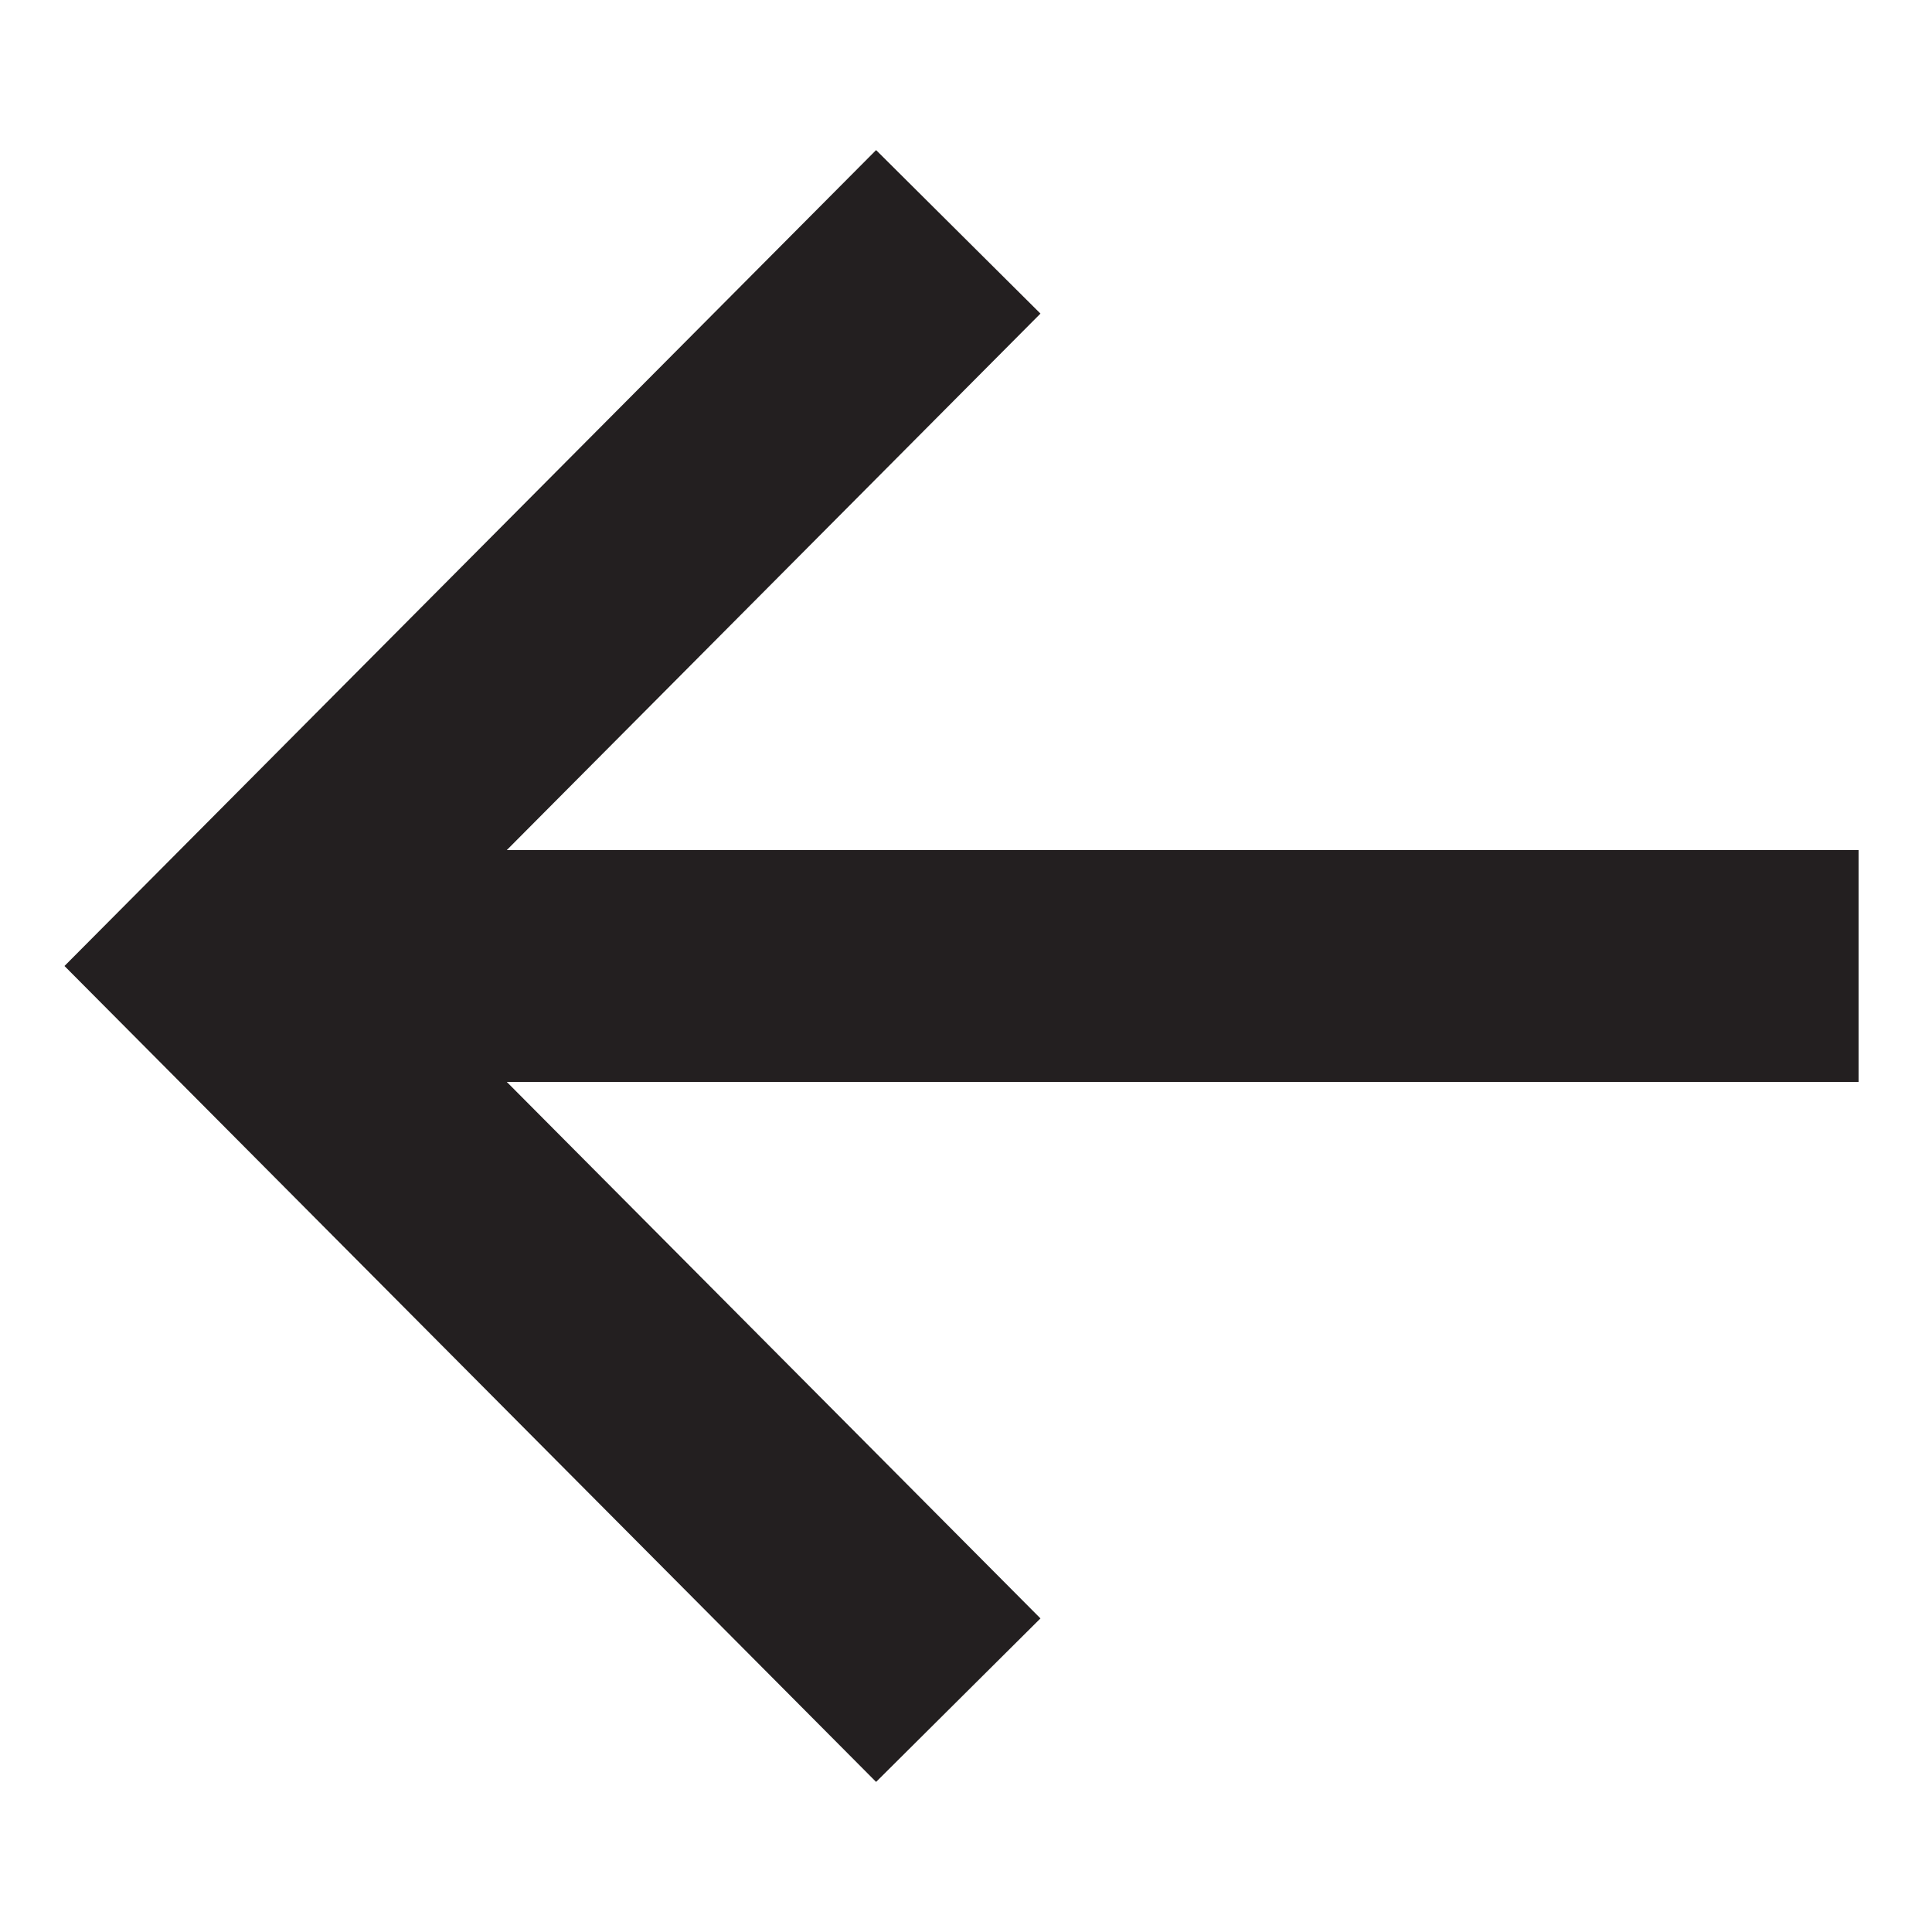
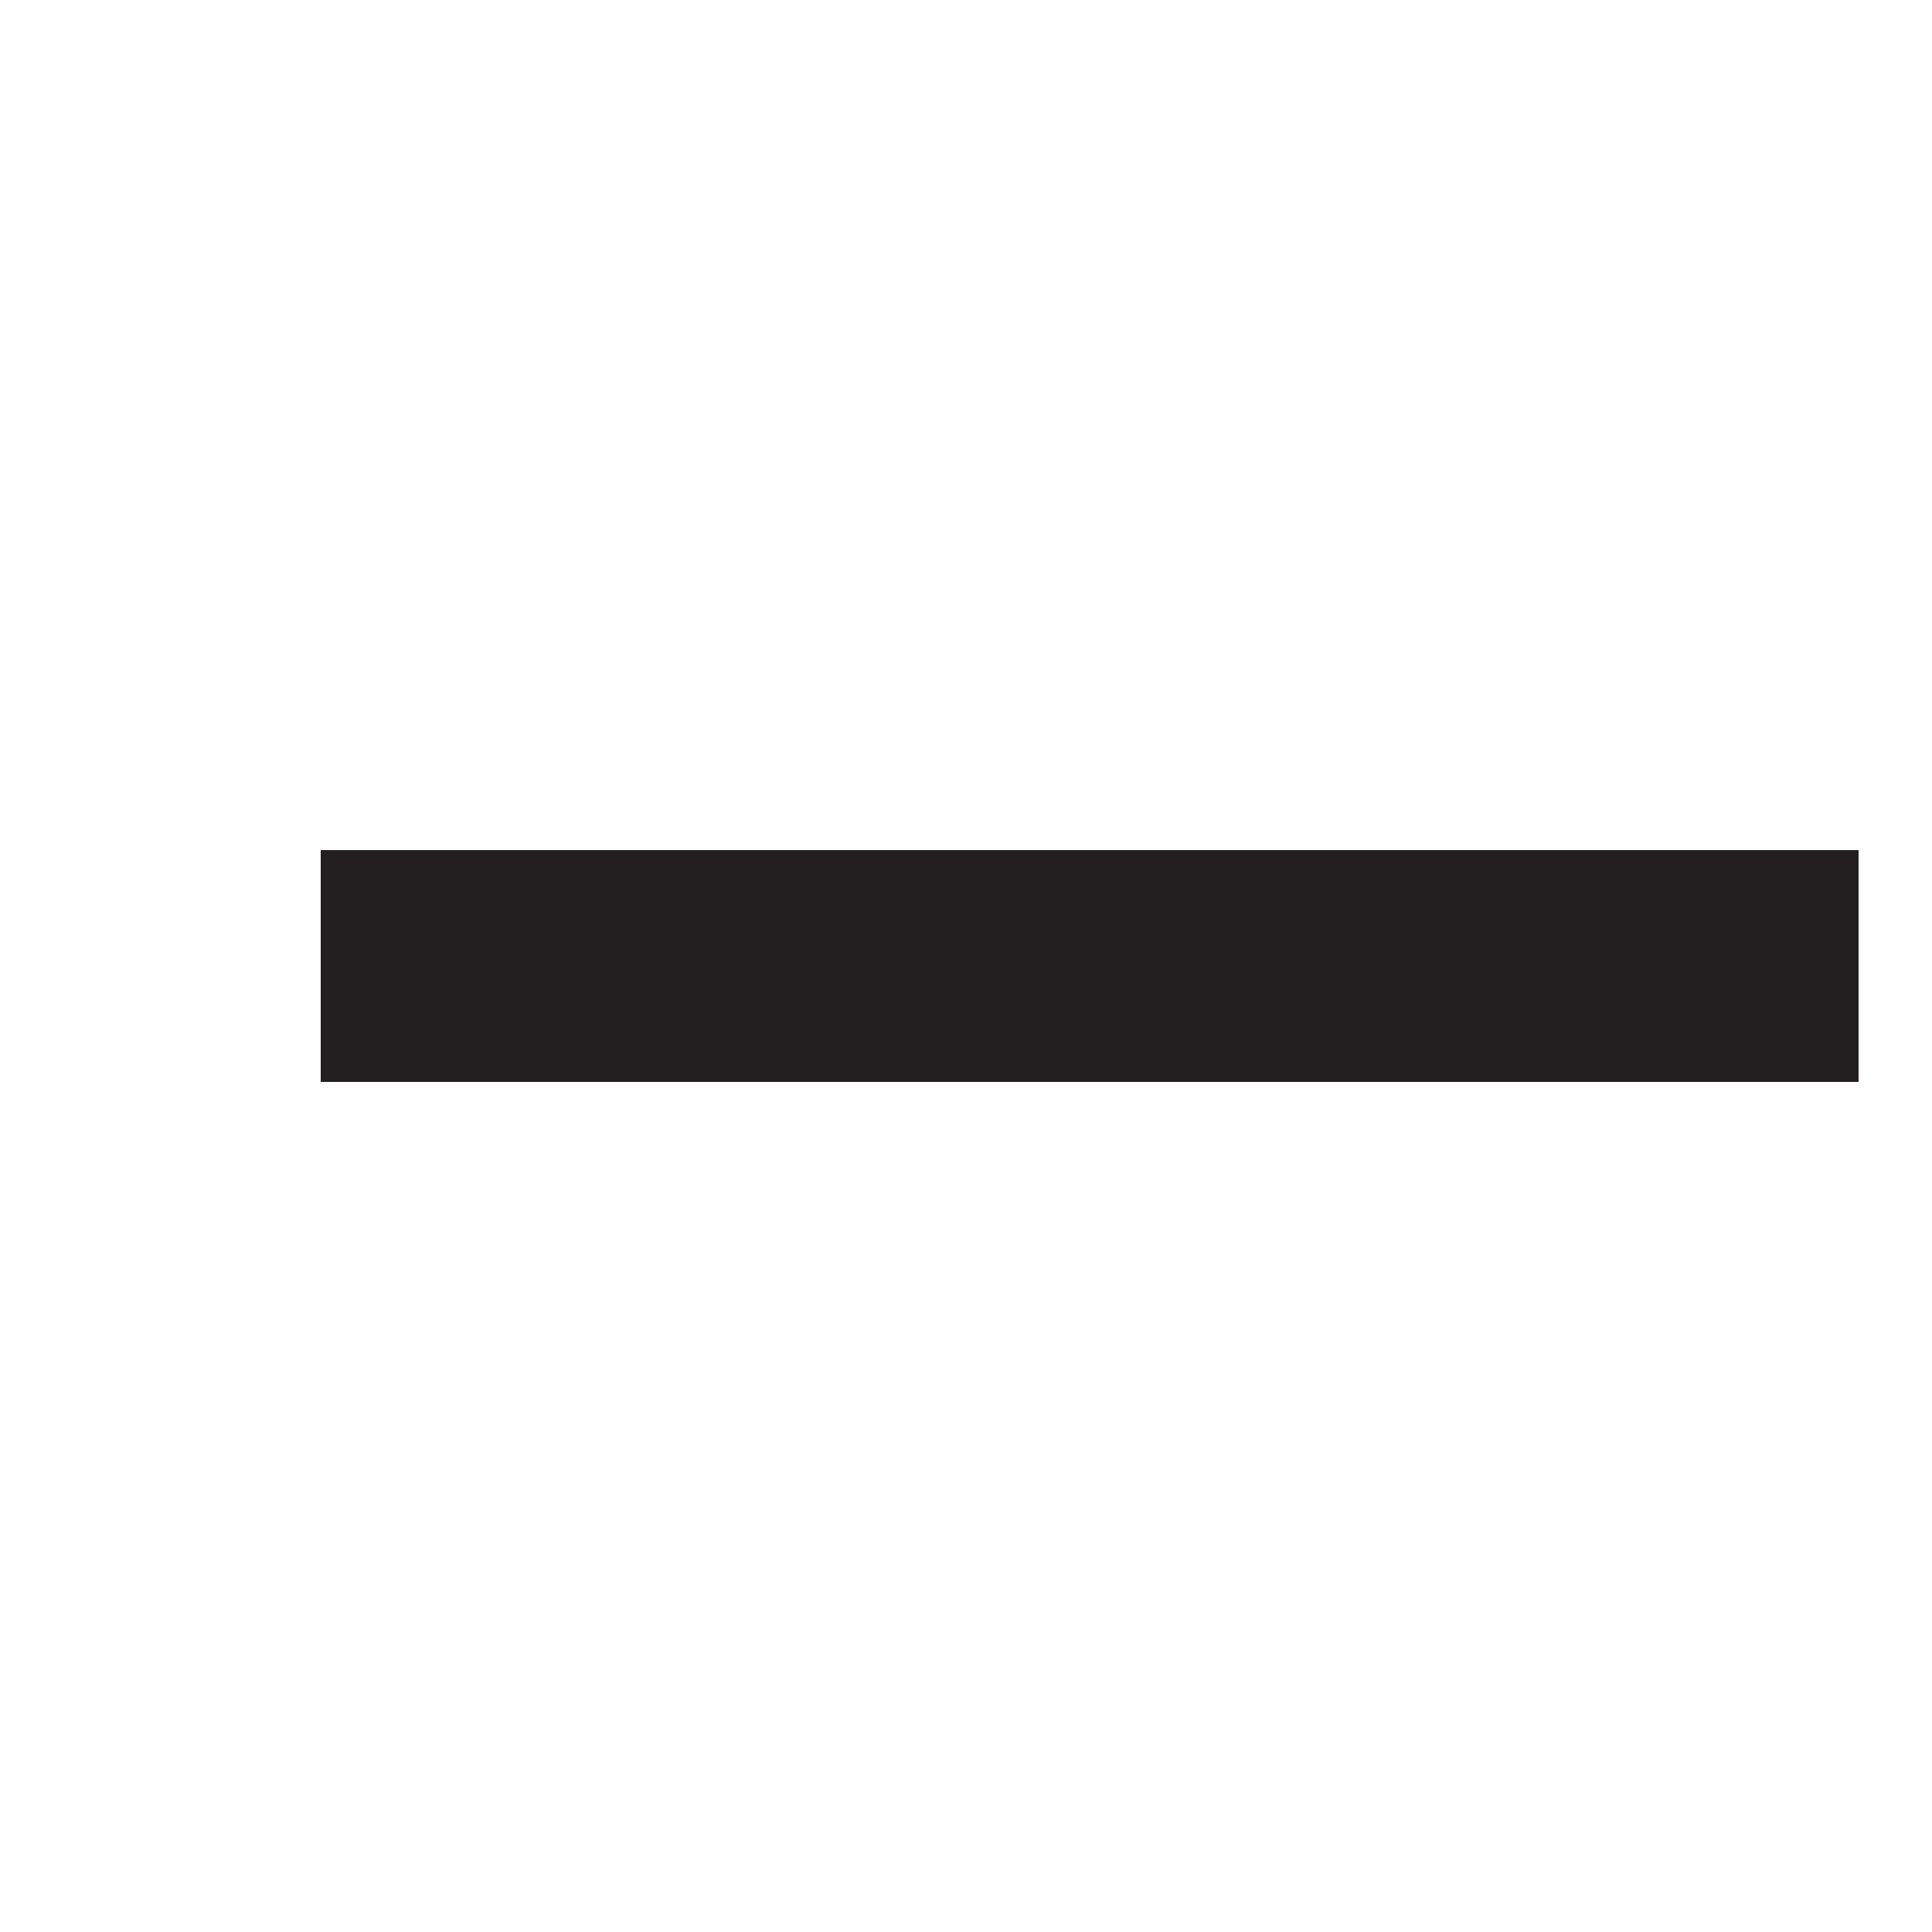
<svg xmlns="http://www.w3.org/2000/svg" version="1.1" id="Layer_1" x="0px" y="0px" viewBox="0 0 50 50" style="enable-background:new 0 0 50 50;" xml:space="preserve">
  <style type="text/css">
	.st0{fill:none;stroke:#231F20;stroke-width:6;stroke-miterlimit:10;}
</style>
  <g>
-     <polyline class="st0" points="24.8,44 5.9,25 24.8,6  " />
    <line class="st0" x1="8.3" y1="25" x2="48.1" y2="25" />
  </g>
</svg>